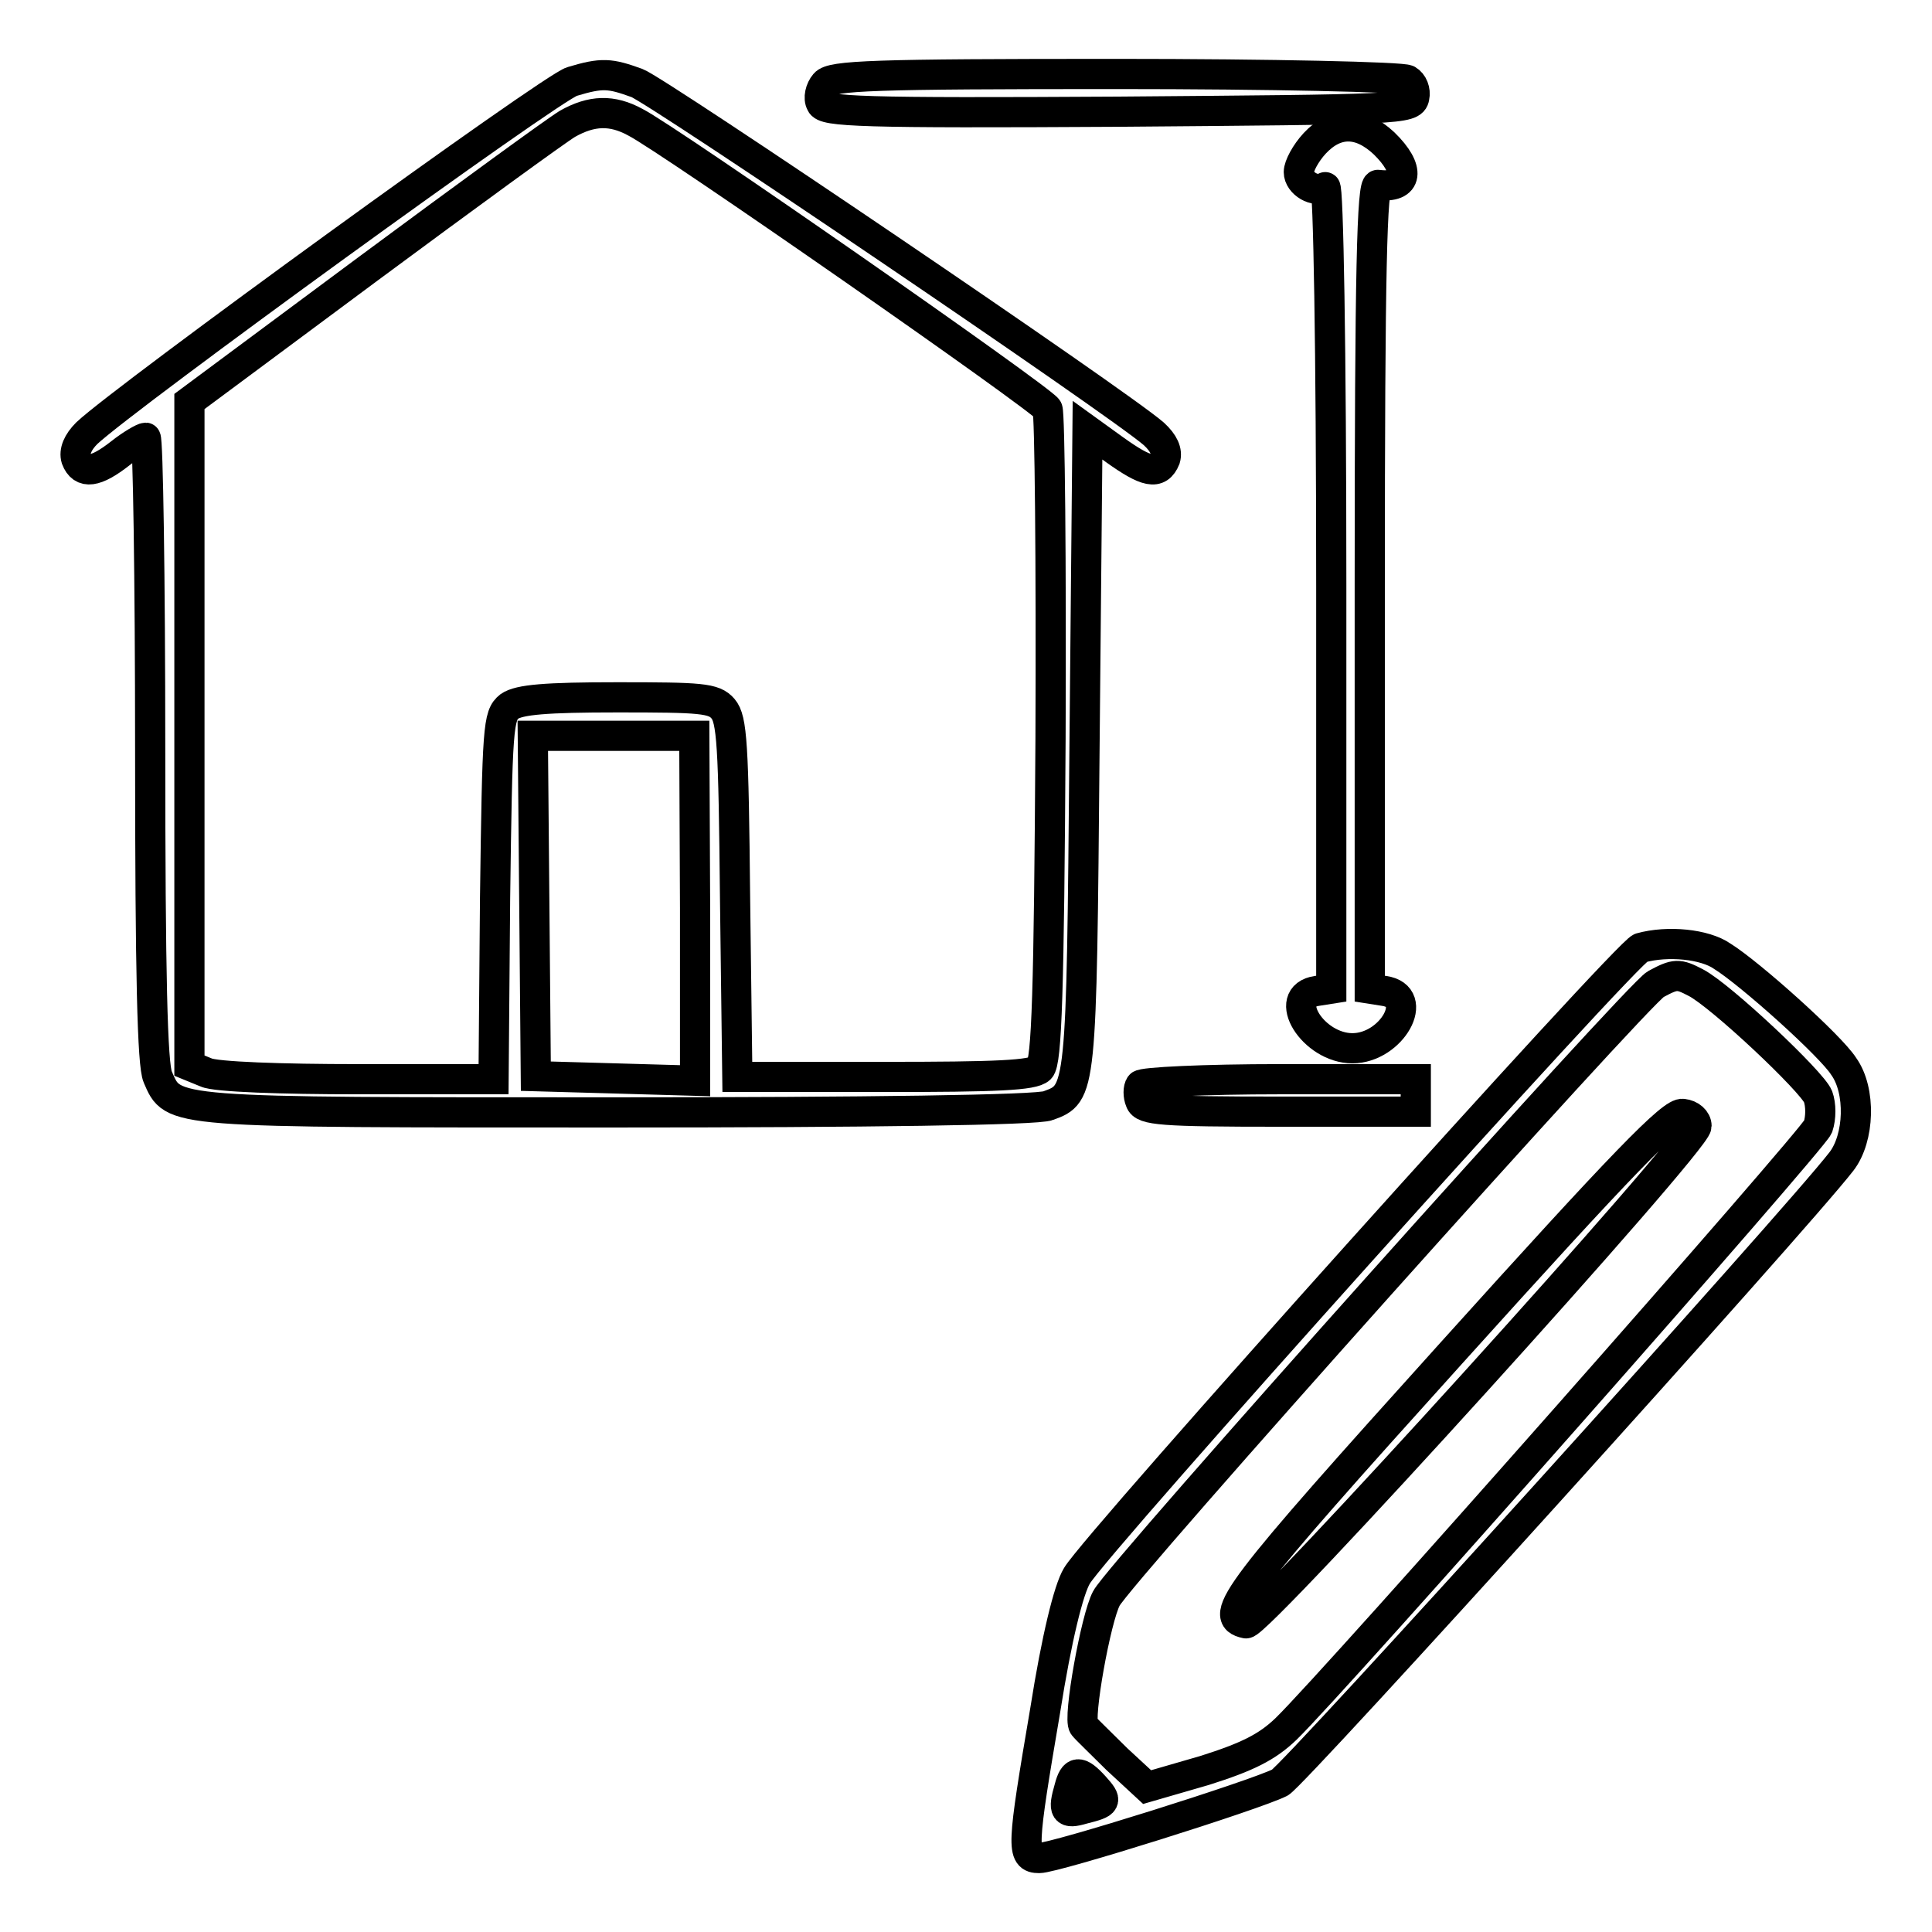
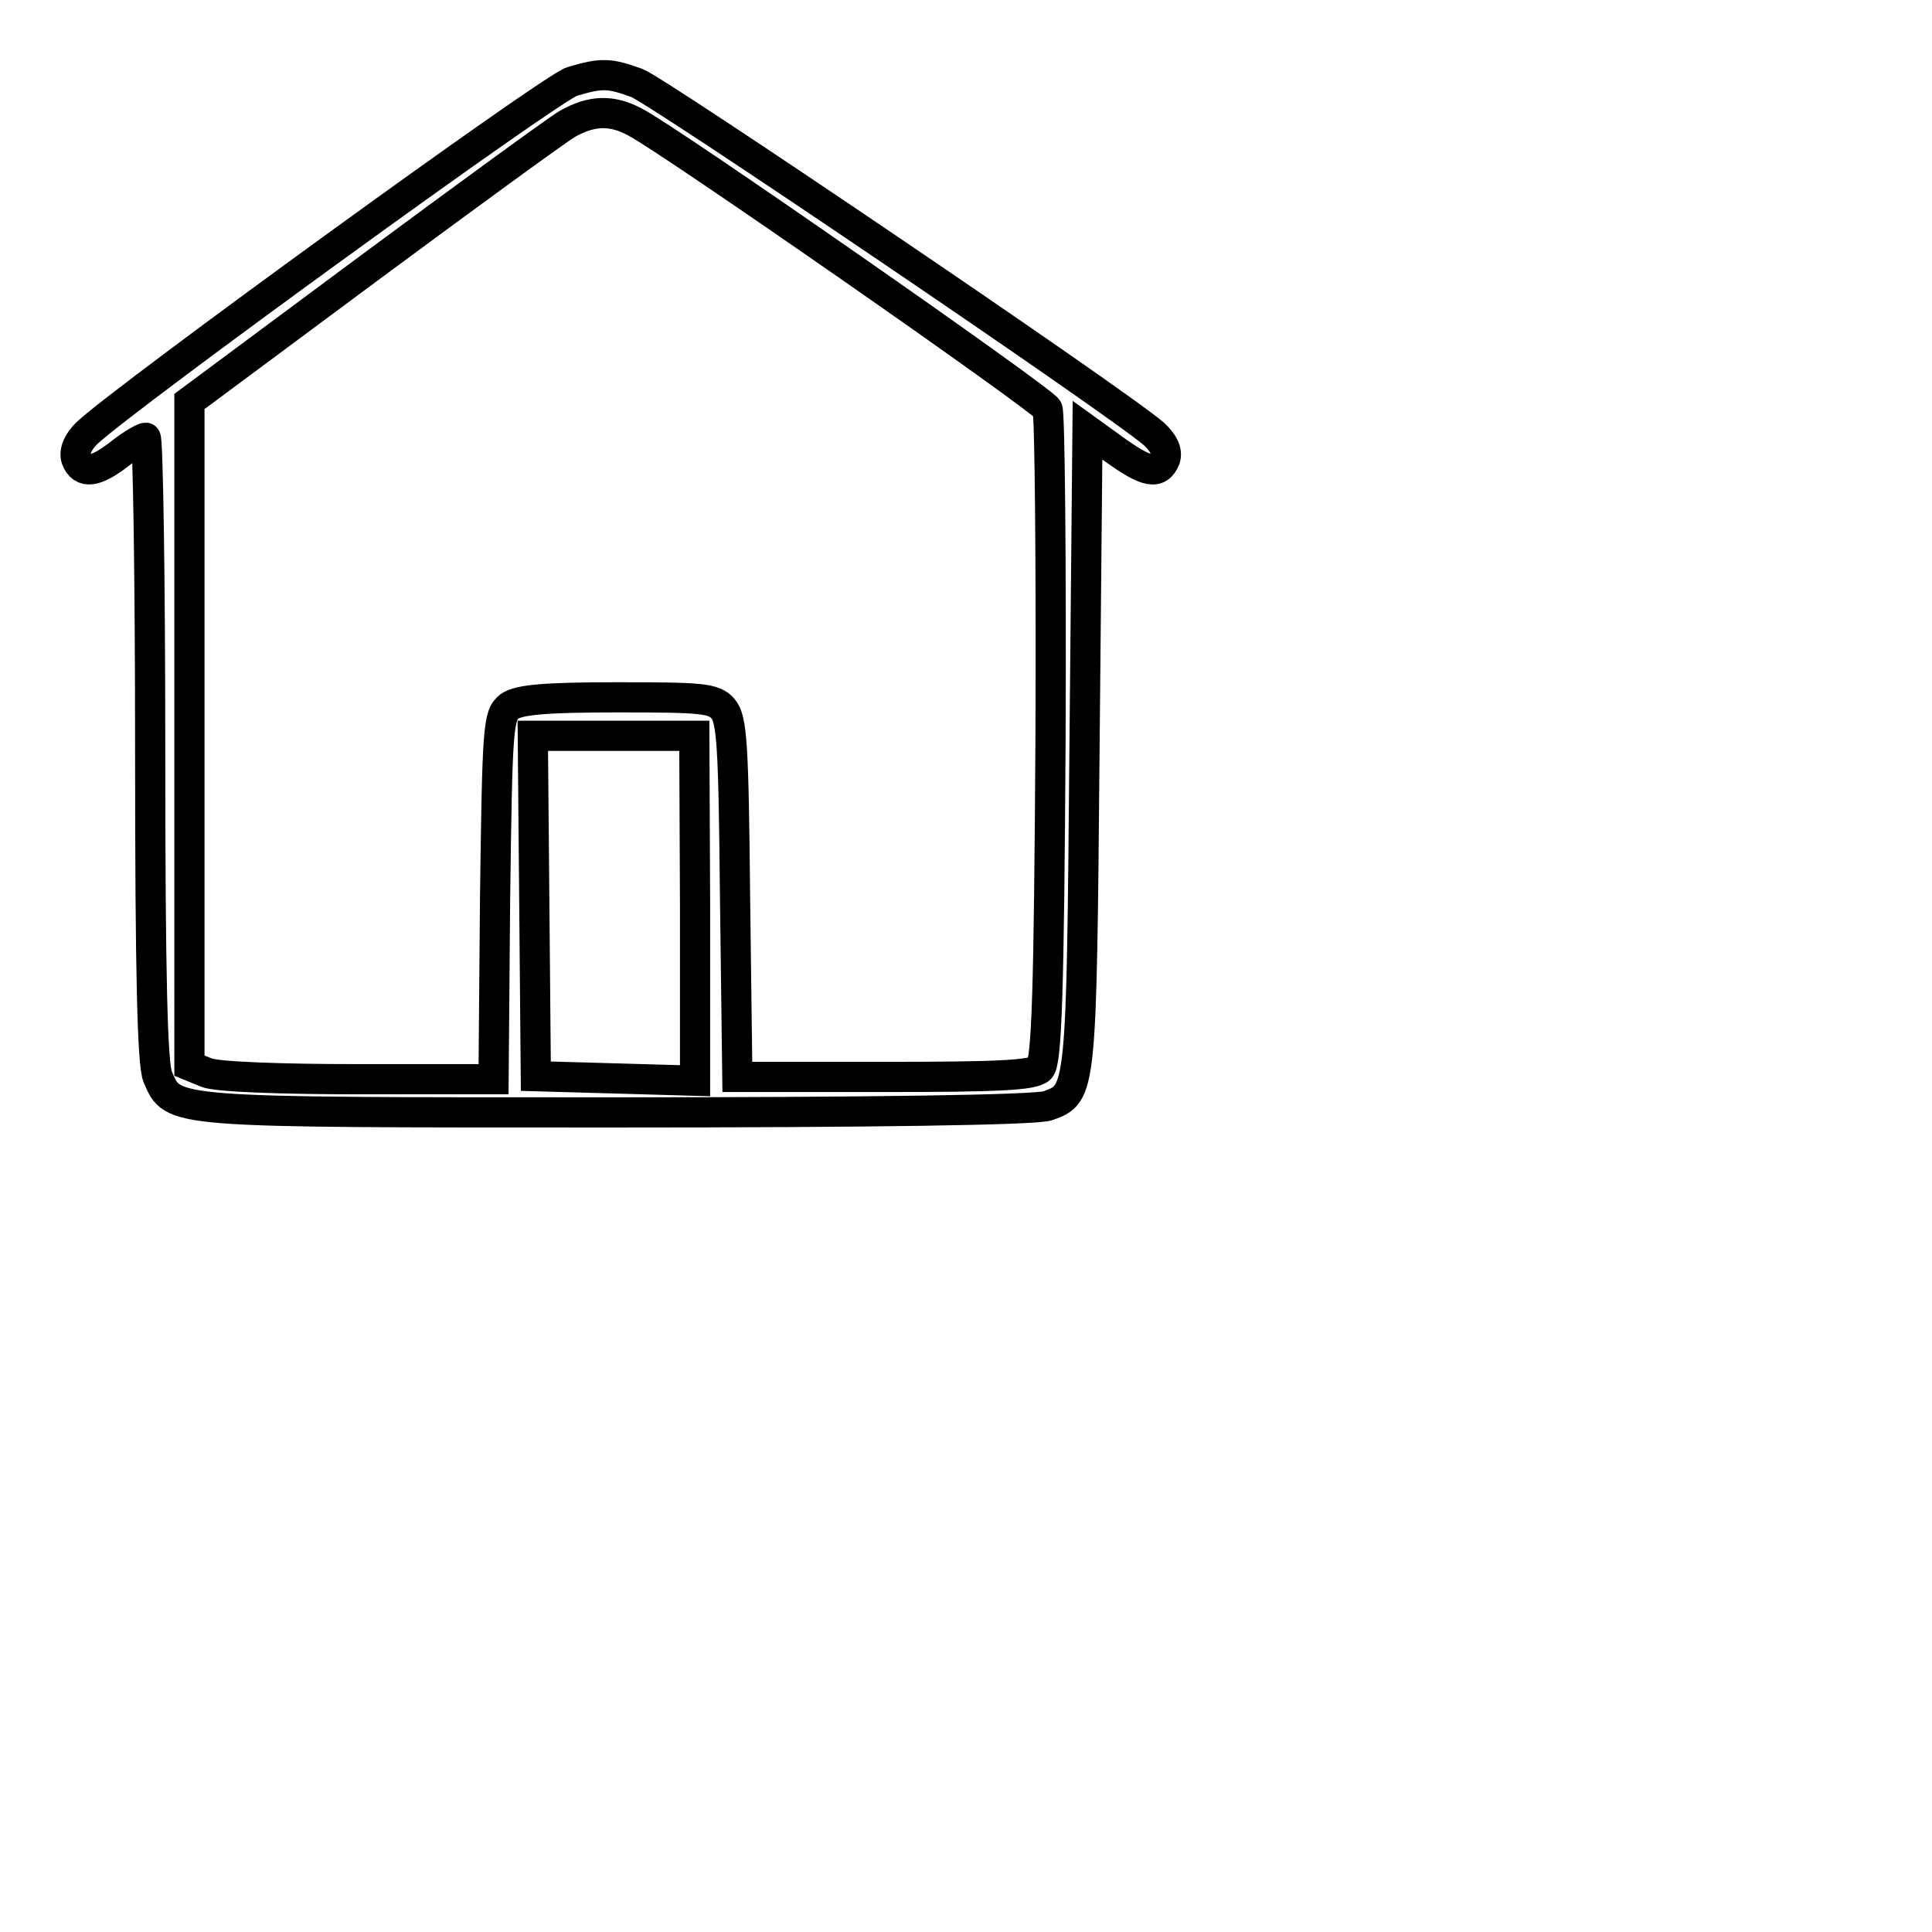
<svg xmlns="http://www.w3.org/2000/svg" version="1.1" x="0px" y="0px" viewBox="0 0 256 256" enable-background="new 0 0 256 256" xml:space="preserve">
  <g>
    <g>
      <g>
        <path stroke-width="4" fill-opacity="0" stroke="#000000" d="M75.8,10.8c-2.6,0.7-59.2,41.8-64.3,46.6c-1.2,1.2-1.7,2.4-1.4,3.4c0.8,2.1,2.6,1.8,5.8-0.7c1.5-1.2,3.1-2.1,3.4-2.1c0.3,0,0.6,18.6,0.6,41.3c0,30.1,0.3,41.8,1,43.4c2.1,4.8,1,4.7,60.8,4.7c32.8,0,55.9-0.3,57.2-0.9c4.4-1.6,4.4-1.7,4.8-47.1l0.4-42.4l3.6,2.6c4.2,3,5.8,3.4,6.7,1.2c0.3-1-0.2-2.1-1.5-3.3C148.1,53.3,87.1,12,84.4,11C80.8,9.7,79.8,9.6,75.8,10.8z M84.2,16.2c4.2,2.1,53.9,36.7,54.6,38c0.3,0.6,0.5,20.3,0.4,43.7c-0.2,33.5-0.5,42.8-1.4,43.7c-0.9,0.9-5.8,1.1-20.6,1.1H97.7l-0.3-23.6c-0.2-20.5-0.4-23.8-1.6-25.2c-1.2-1.4-2.9-1.5-14-1.5c-9.5,0-13,0.3-14.3,1.2c-1.5,1.2-1.6,2.7-1.9,25.4L65.4,143h-18c-9.9,0-18.9-0.3-20.1-0.9l-2.2-0.9v-44V53.2l23.7-17.6c13.1-9.7,24.9-18.3,26.4-19.2C78.4,14.6,81.1,14.5,84.2,16.2z M92.1,120.3v22.9l-10.5-0.3L71,142.6L70.8,120l-0.2-22.5h10.7h10.7L92.1,120.3L92.1,120.3z" />
-         <path stroke-width="4" fill-opacity="0" stroke="#000000" d="M109.3,11.1c-0.6,0.7-0.9,1.9-0.5,2.6c0.4,1.1,5.2,1.3,39.4,1.1c37.3-0.3,38.9-0.3,39.2-1.9c0.2-0.9-0.2-1.9-0.9-2.3c-0.6-0.4-18-0.8-38.6-0.8C115.7,9.8,110.2,10,109.3,11.1z" />
-         <path stroke-width="4" fill-opacity="0" stroke="#000000" d="M174.2,19c-1.2,1.3-2.1,3-2.1,3.8c0,1.5,2.2,2.8,3.5,2c0.4-0.3,0.8,21.1,0.8,52.9v53.3l-1.9,0.3c-4.8,0.7-0.5,7.6,4.7,7.6c5.2,0,9.1-6.9,4.2-7.6l-1.9-0.3V77.6c0-42.1,0.3-53.3,1.1-53.1c4,0.5,4.3-2.1,0.8-5.5C180.2,16,177,16,174.2,19z" />
-         <path stroke-width="4" fill-opacity="0" stroke="#000000" d="M217.4,125.6c-1.7,0.4-72.2,78.9-74.7,83.2c-1.1,1.8-2.7,8.3-4.2,17.8c-3.1,18.2-3.2,19.6-0.8,19.6c2.1,0,28.5-8.3,31.9-10c1.9-1,68.3-74.4,74.4-82.3c2.4-3.1,2.6-9.4,0.3-12.6c-1.7-2.7-12.4-12.3-16.1-14.6C225.9,125.1,221,124.6,217.4,125.6z M224.7,130.2c3.3,1.7,15.4,13.1,16.2,15.1c0.4,1.1,0.4,2.8,0,4c-0.8,1.9-64,73.5-70.5,79.8c-2.5,2.4-5.1,3.7-10.8,5.5l-7.6,2.2l-4-3.7c-2.1-2.1-4.1-4-4.4-4.4c-0.8-0.9,1.6-14.3,3-16.9c1.6-3.2,70.5-80.2,72.8-81.4C222,129,222.4,129,224.7,130.2z M145,236.7c1.8,2,1.7,2.2-1.5,3c-2.4,0.7-2.7,0.3-1.8-2.8C142.3,234.6,143,234.5,145,236.7z" />
-         <path stroke-width="4" fill-opacity="0" stroke="#000000" d="M192.3,179.3c-28.6,31.7-31.1,35-27.2,35.8c1.6,0.3,59.7-63.8,59.7-65.9c0-0.8-0.8-1.5-1.8-1.6C221.6,147.3,215.1,154,192.3,179.3z" />
-         <path stroke-width="4" fill-opacity="0" stroke="#000000" d="M151.1,143.8c-0.3,0.4-0.3,1.4,0,2.1c0.4,1.2,2.8,1.4,18.5,1.4h18v-2.1V143h-18C159.6,143,151.3,143.4,151.1,143.8z" />
      </g>
    </g>
  </g>
</svg>